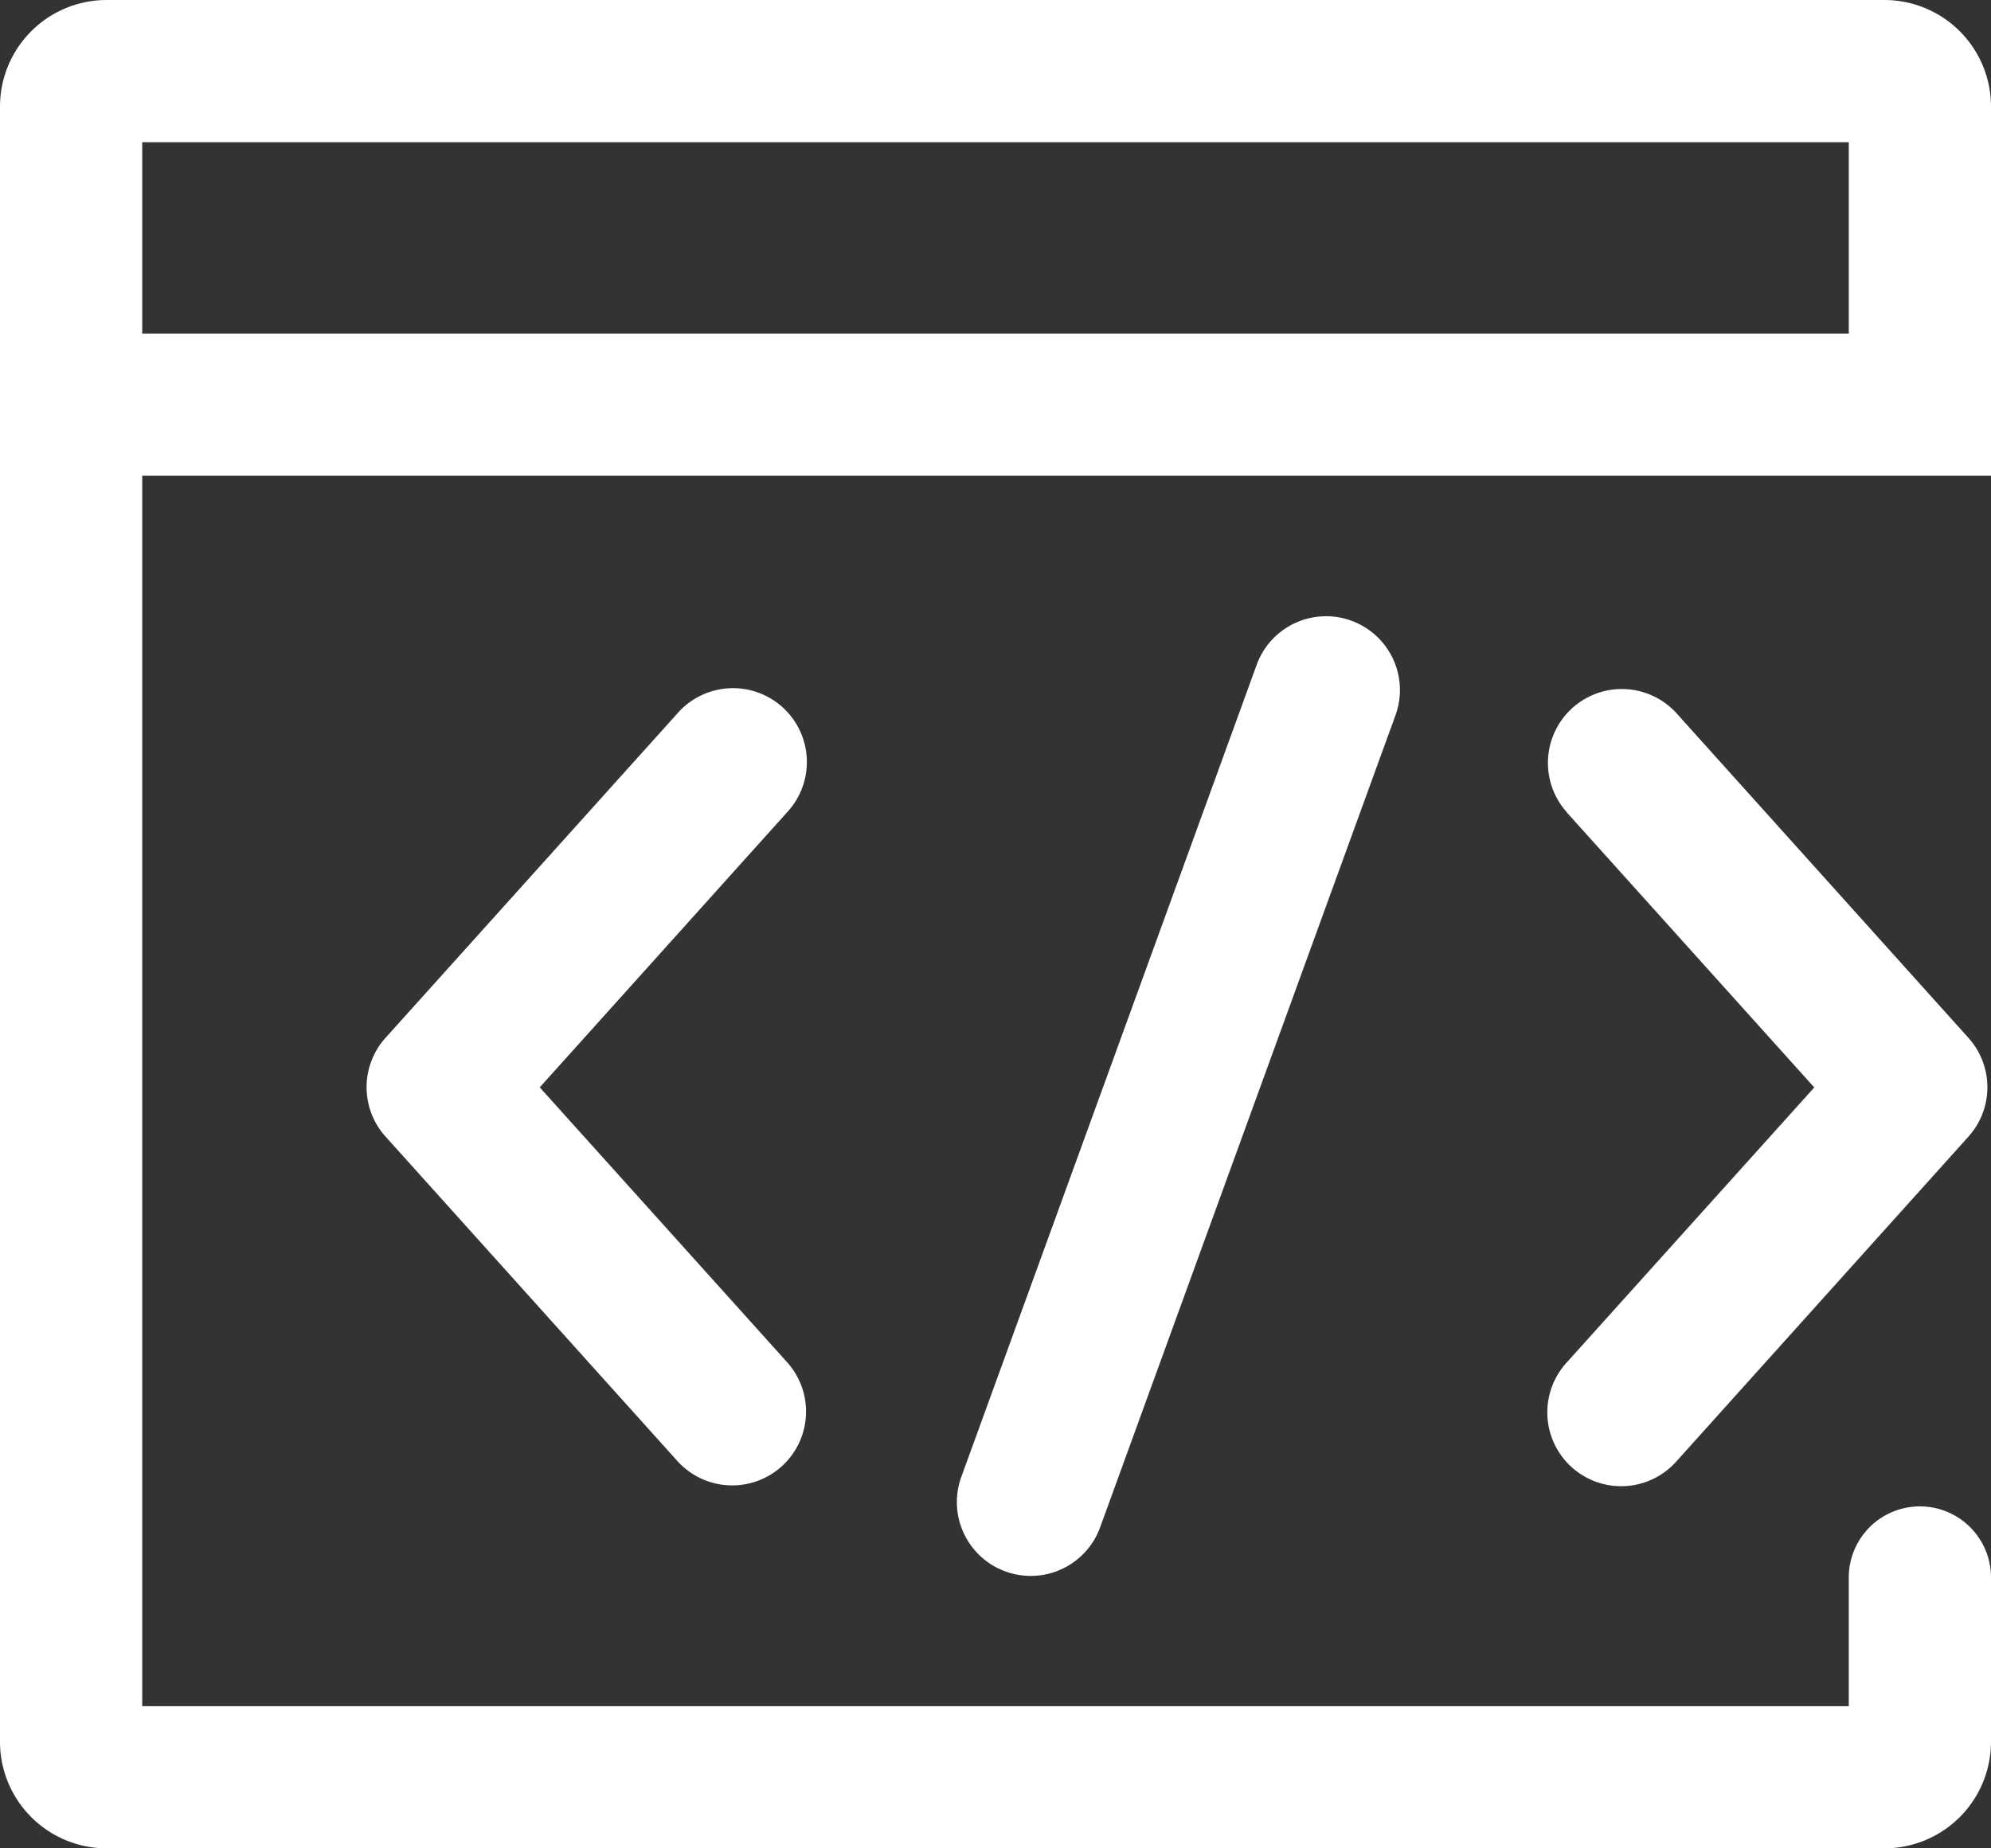
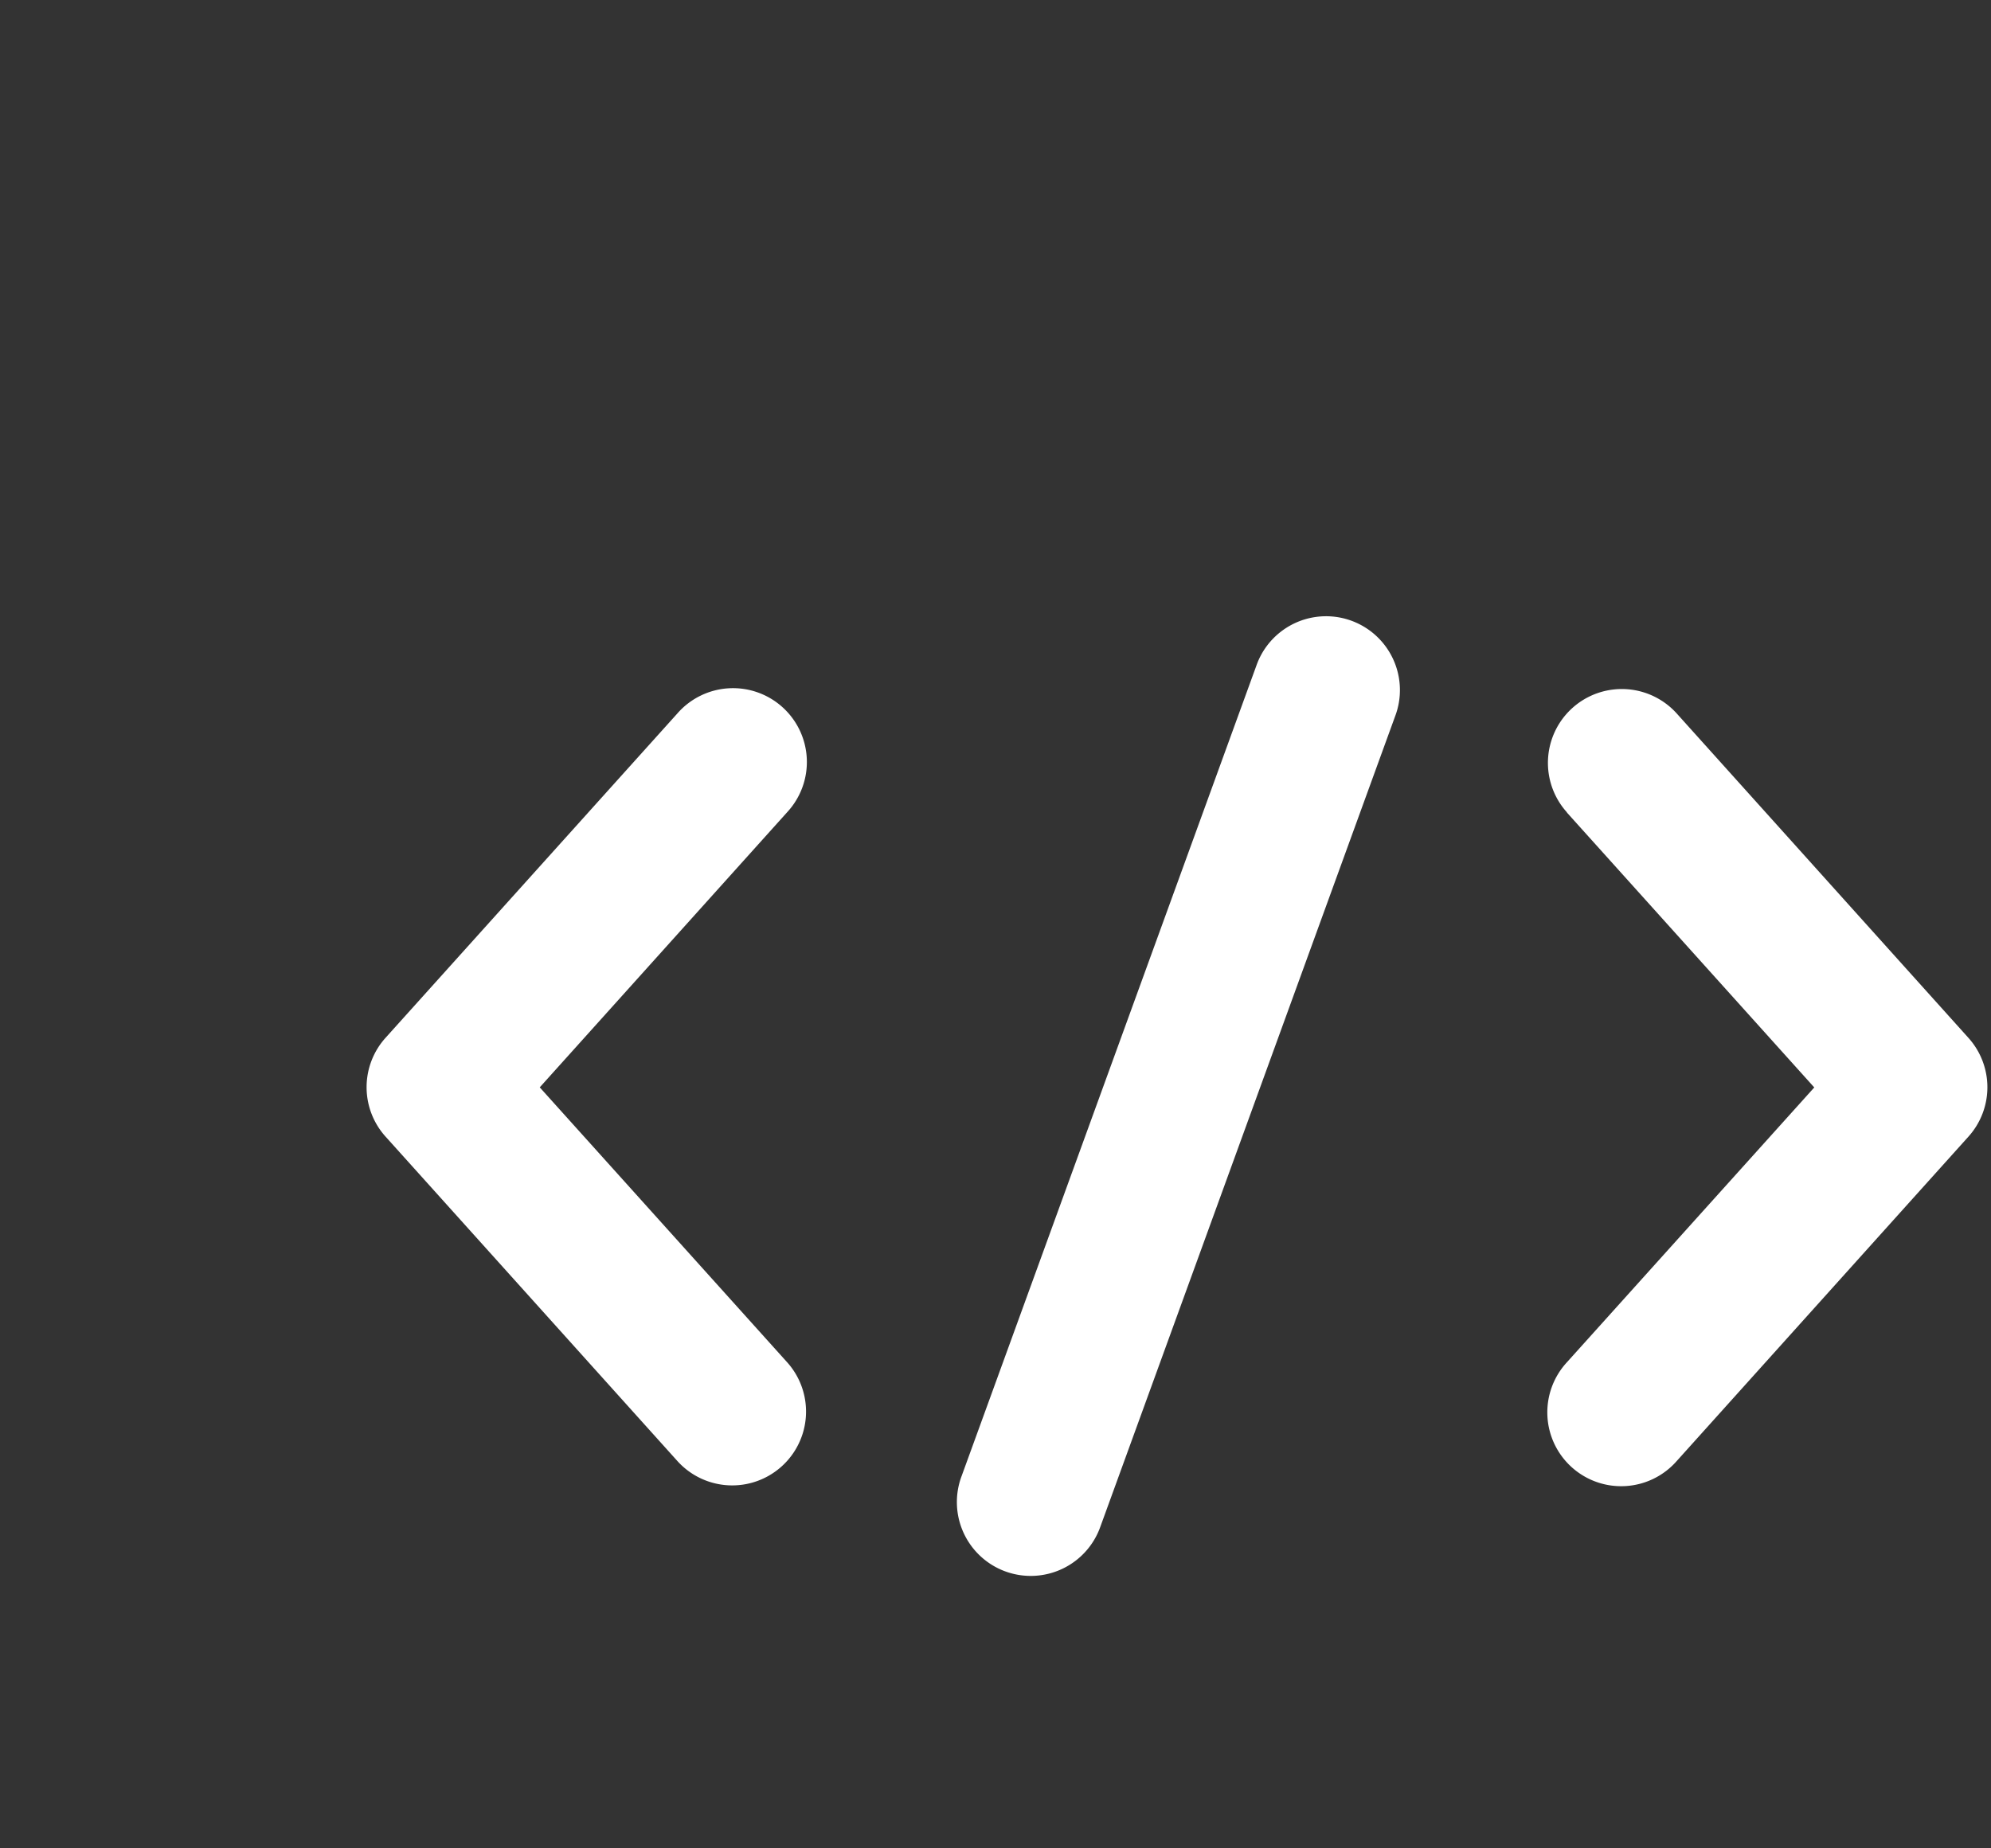
<svg xmlns="http://www.w3.org/2000/svg" viewBox="0 0 42 39" class="design-iconfont">
  <rect x="0" y="0" width="42" height="39" fill="#333333" stroke="none" />
  <g fill="#fff">
-     <path data-name="路径 596" d="M103,129.285a1.5,1.5,0,1,1,3,0v3.465a2.25,2.25,0,0,1-2.25,2.25H66.25A2.25,2.25,0,0,1,64,132.75V98.25A2.25,2.25,0,0,1,66.25,96h37.5A2.25,2.25,0,0,1,106,98.25v7.788H67V132h36Zm0-26.247V99H67v4.038h36Z" transform="translate(-64 -96)" />
    <path data-name="路径 597" d="M274.775,385.008a1.558,1.558,0,0,1,2.928,1.065l-6.23,17.133a1.558,1.558,0,1,1-2.928-1.065Zm6.536,3.132a1.558,1.558,0,1,1,2.318-2.084l6.154,6.845a1.558,1.558,0,0,1,0,2.082l-6.154,6.845a1.558,1.558,0,1,1-2.318-2.082l5.219-5.8-5.218-5.8Zm-16.449,0a1.558,1.558,0,1,0-2.316-2.084L256.39,392.9a1.558,1.558,0,0,0,0,2.082l6.156,6.845a1.557,1.557,0,1,0,2.316-2.083l-5.218-5.8Z" transform="translate(-248.258 -371.001)" />
  </g>
</svg>